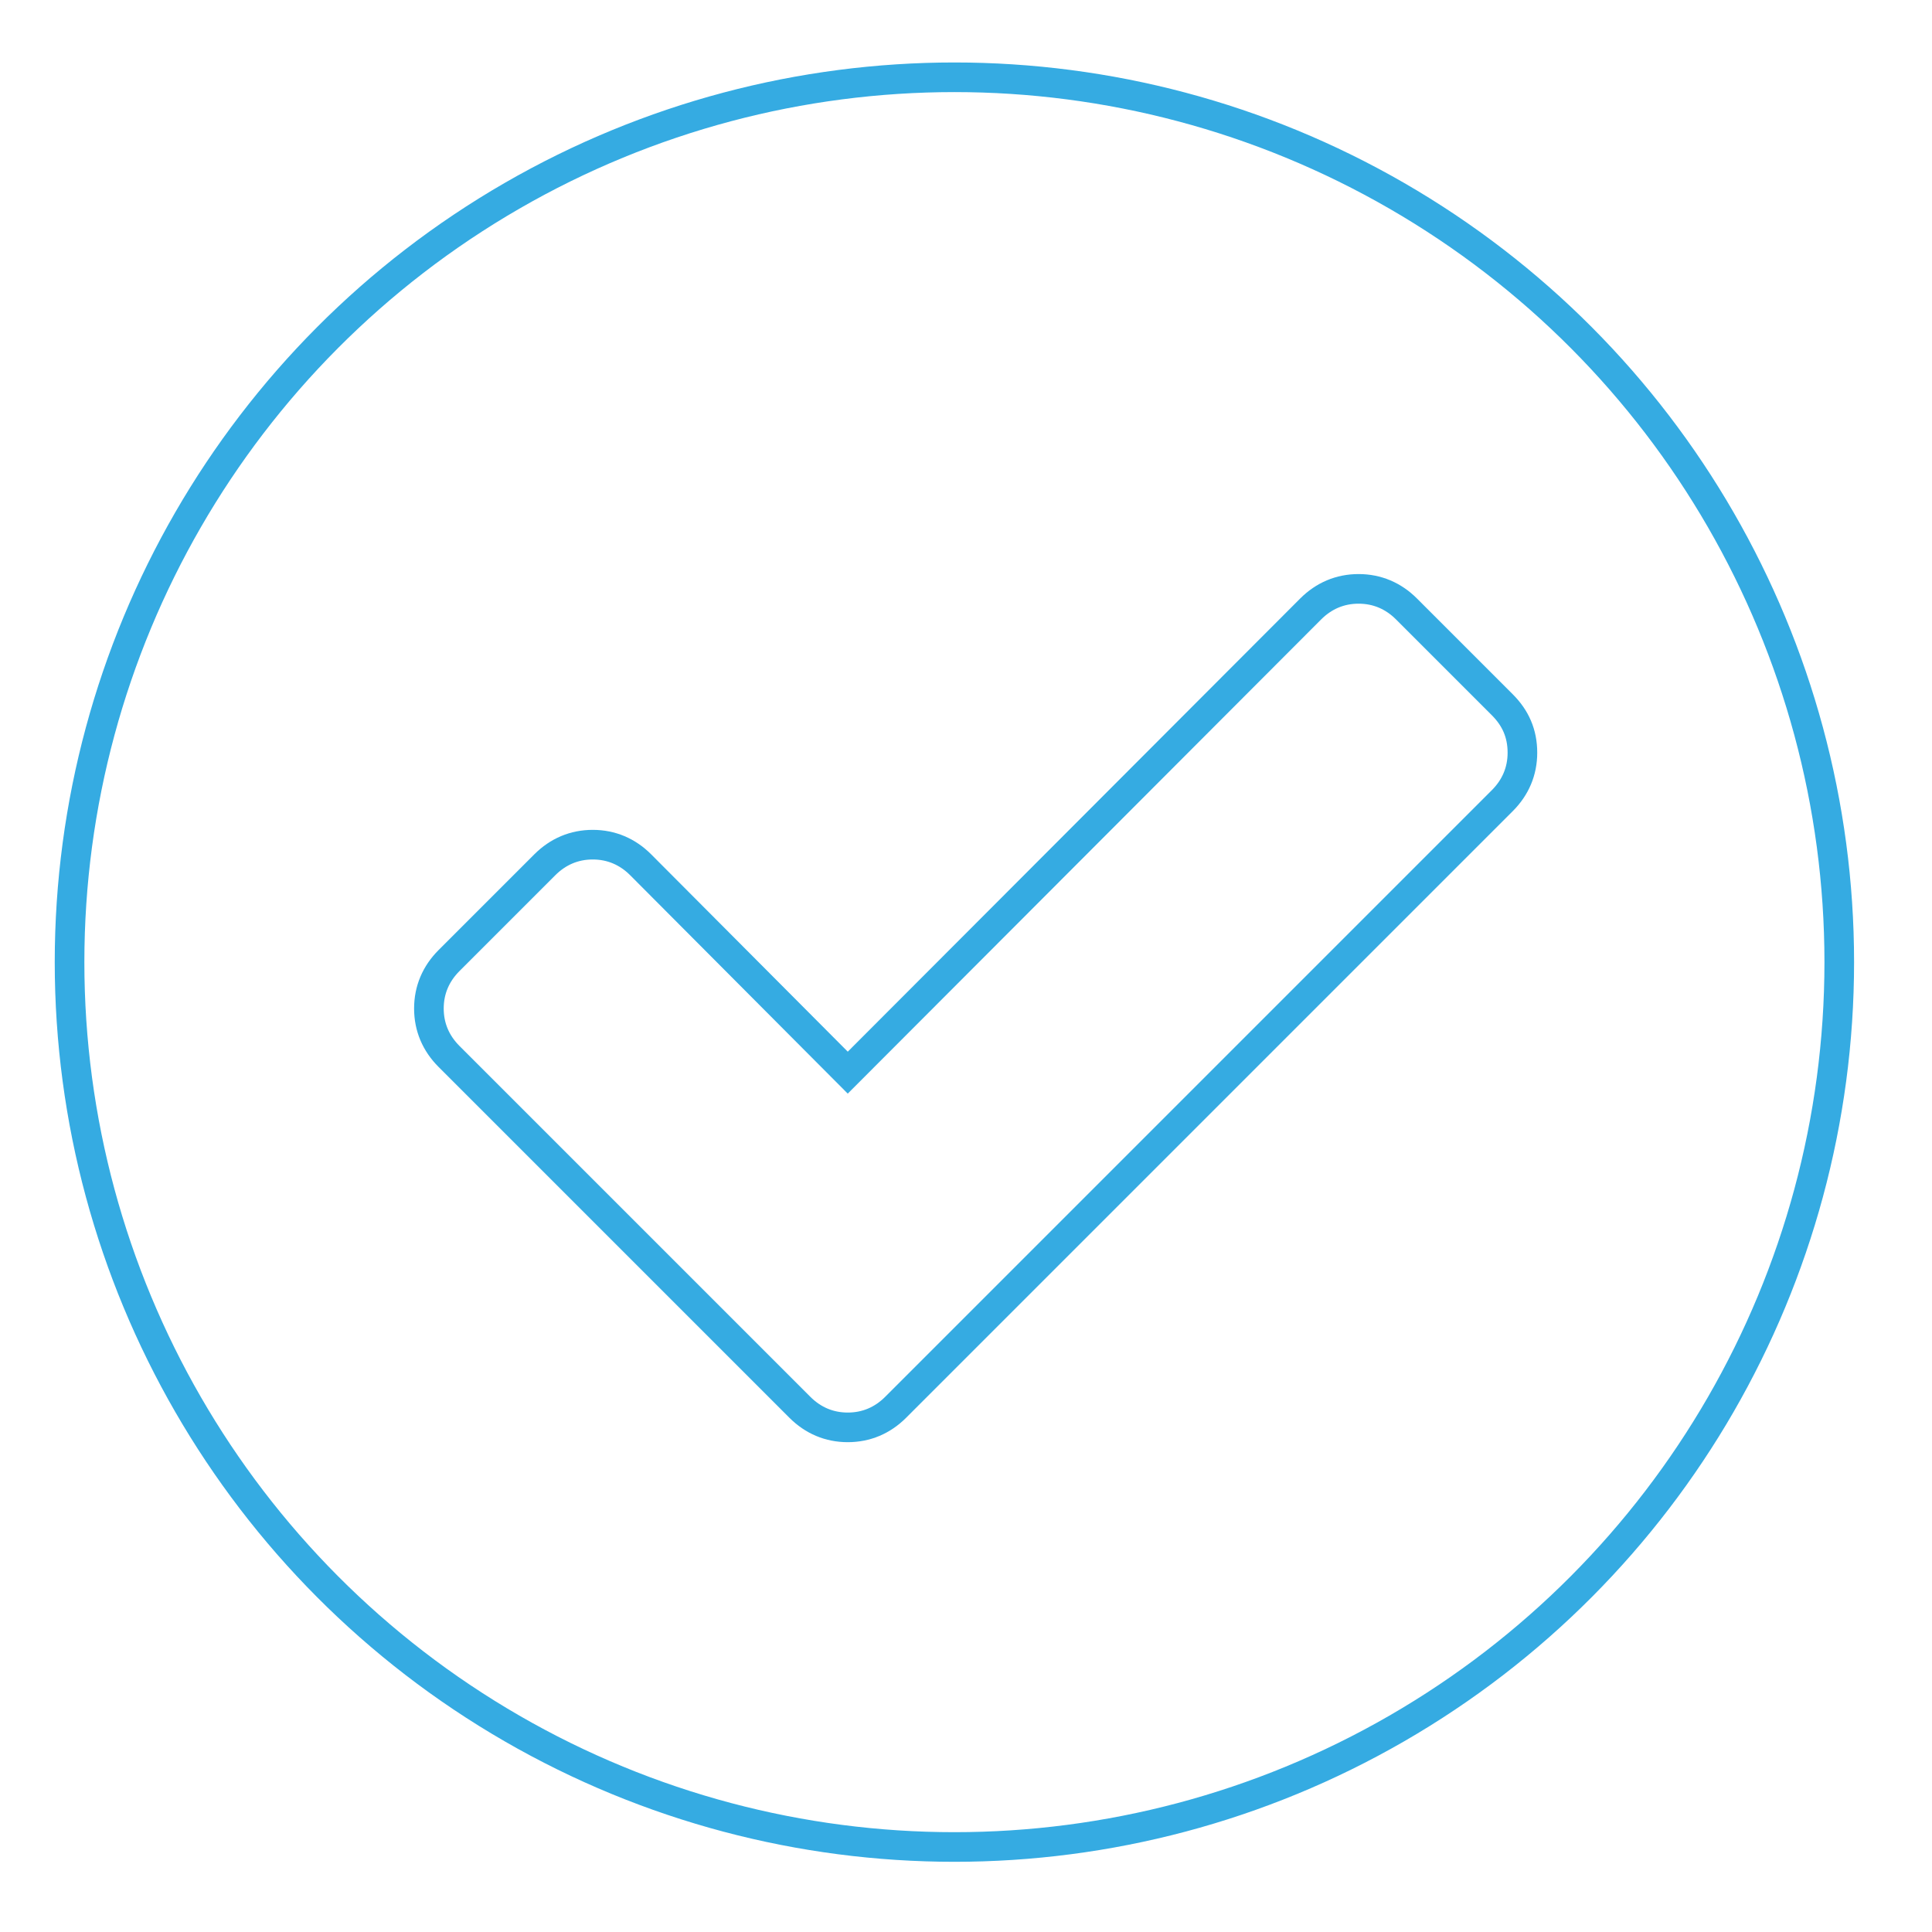
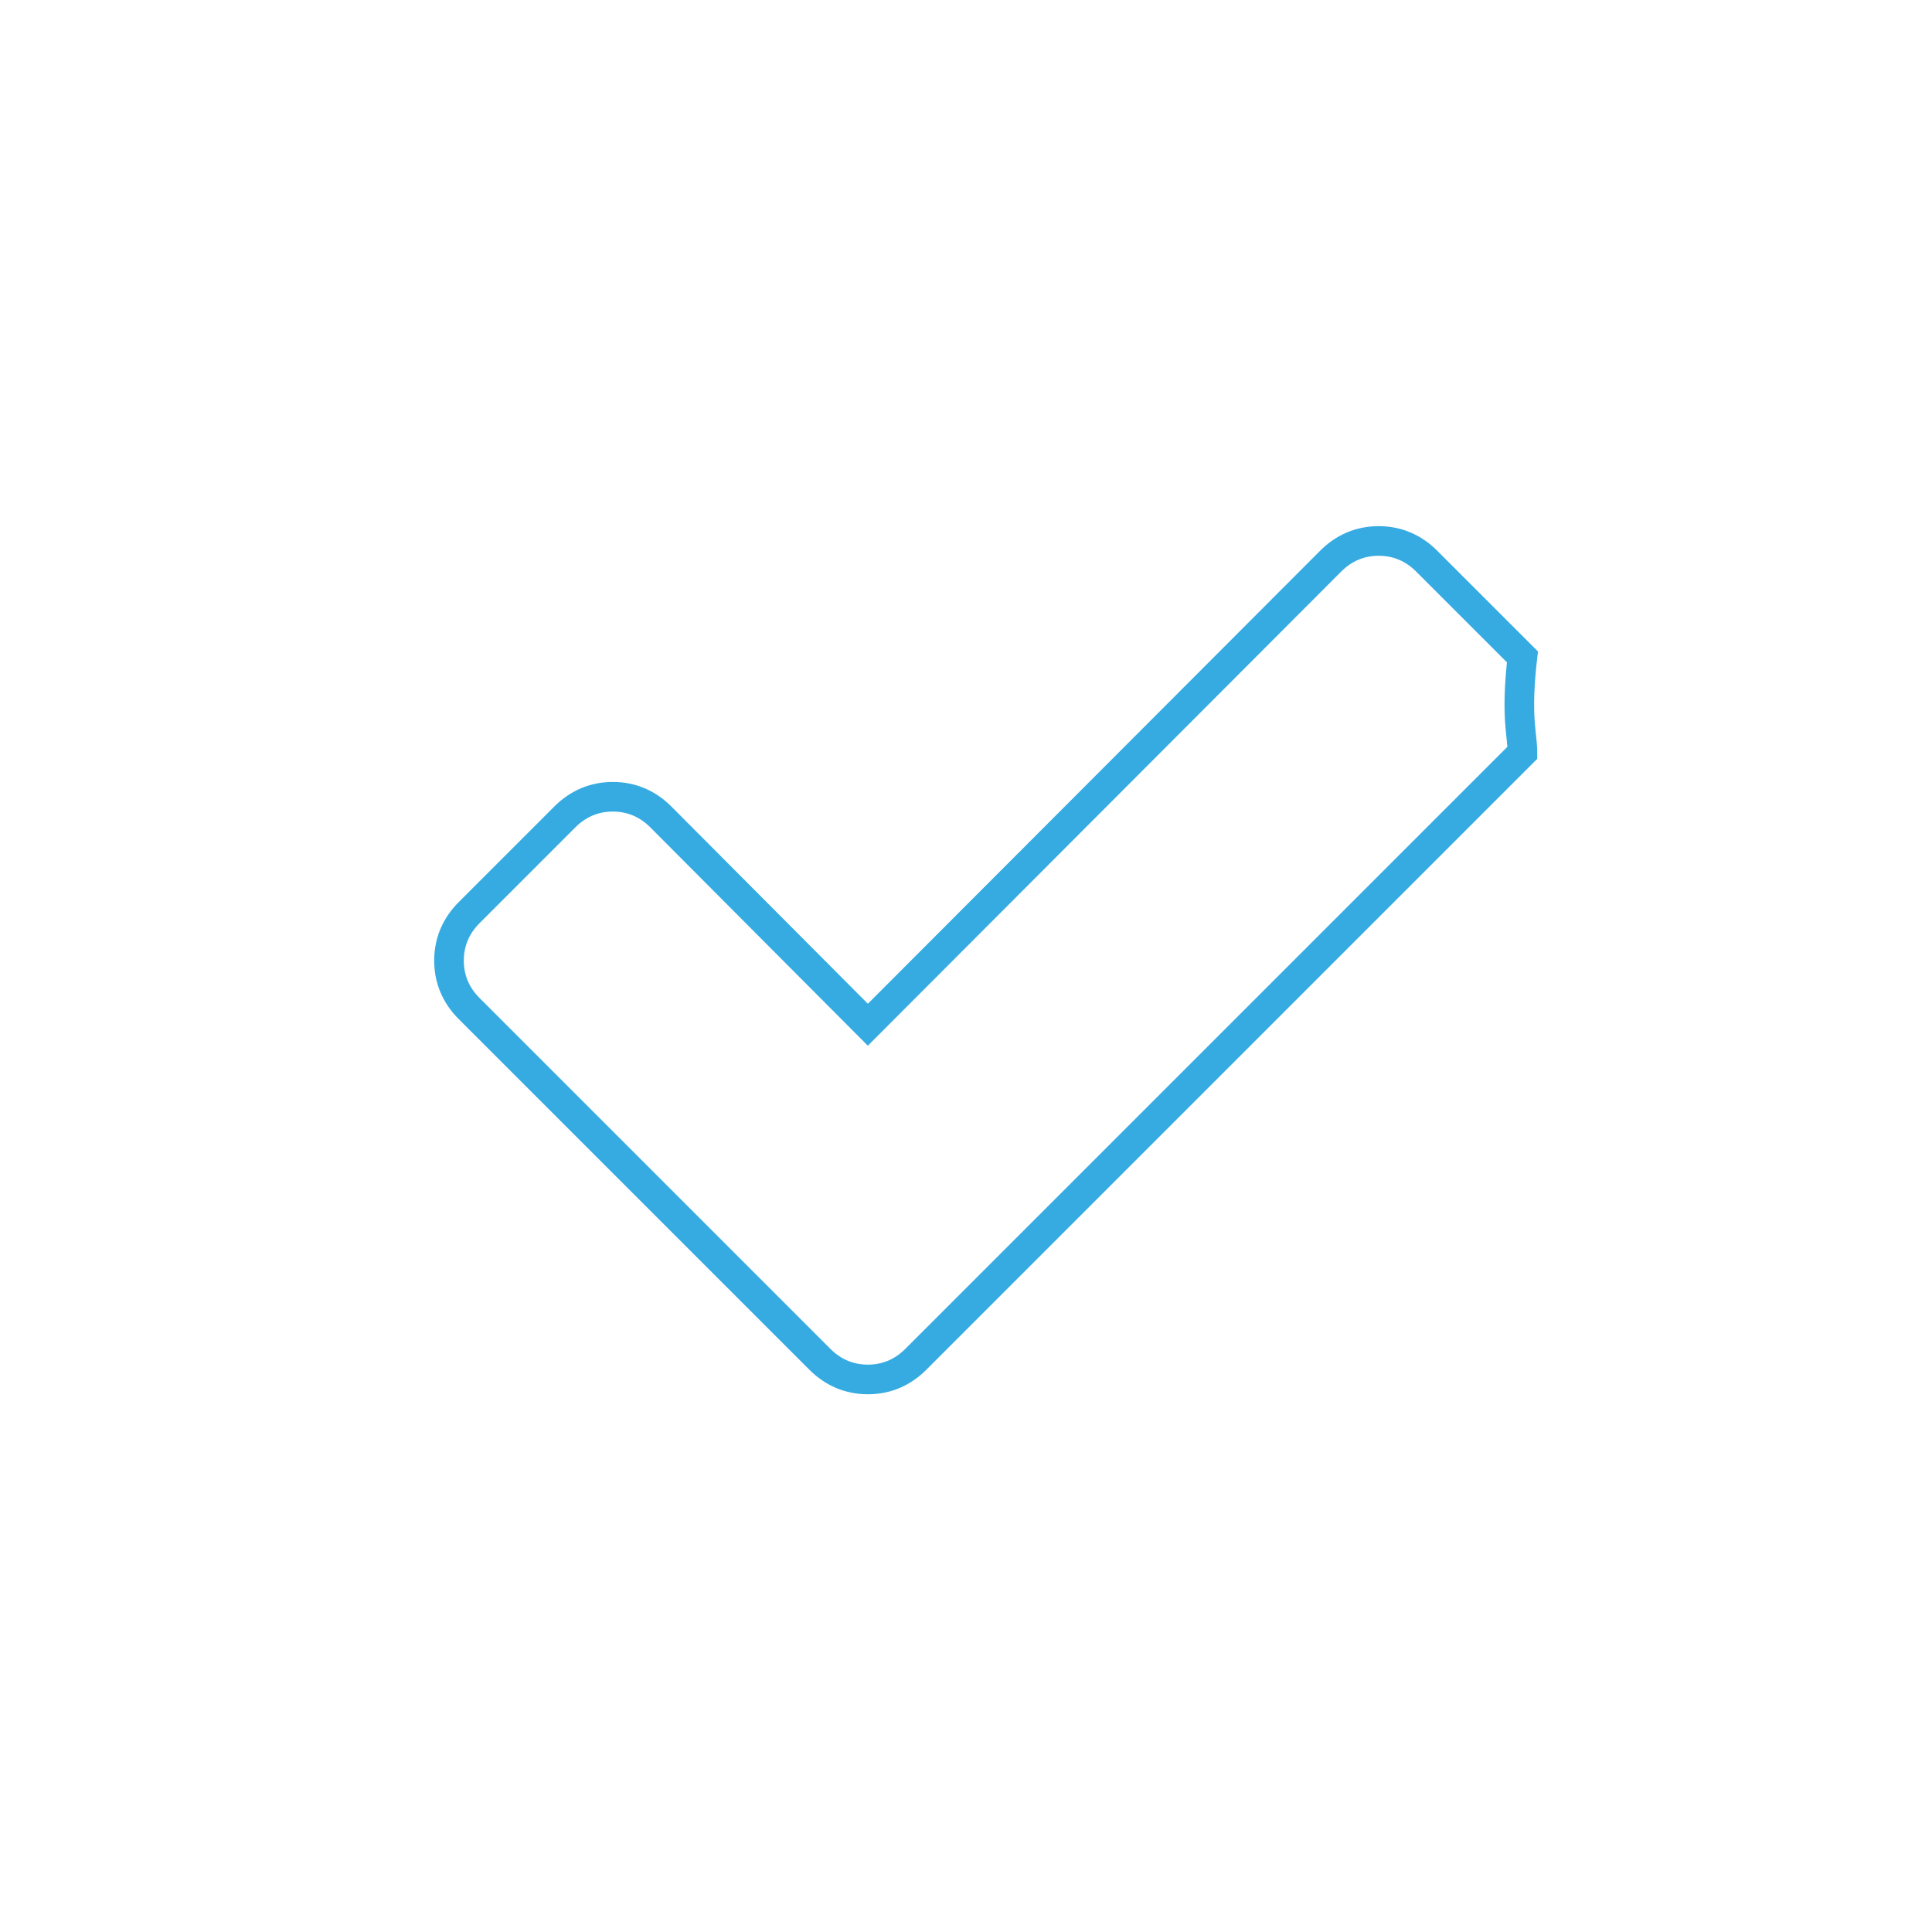
<svg xmlns="http://www.w3.org/2000/svg" version="1.1" id="Layer_1" x="0px" y="0px" width="250px" height="250px" viewBox="0 0 250 250" style="enable-background:new 0 0 250 250;" xml:space="preserve">
  <style type="text/css">
	.st0{fill:none;stroke:#35ABE2;stroke-width:3.833;}
	.st1{fill:none;stroke:#35ABE2;stroke-width:3.833;stroke-miterlimit:10;}
</style>
  <g>
-     <path class="st0" d="M197,97.4c0,2.4-0.9,4.5-2.6,6.2l-66.1,66.1l-12.4,12.4c-1.7,1.7-3.8,2.6-6.2,2.6c-2.4,0-4.5-0.9-6.2-2.6   l-12.4-12.4l-33-33c-1.7-1.7-2.6-3.8-2.6-6.2s0.9-4.5,2.6-6.2l12.4-12.4c1.7-1.7,3.8-2.6,6.2-2.6c2.4,0,4.5,0.9,6.2,2.6l26.8,26.9   l59.9-60c1.7-1.7,3.8-2.6,6.2-2.6s4.5,0.9,6.2,2.6l12.4,12.4C196.1,92.9,197,94.9,197,97.4z" />
+     <path class="st0" d="M197,97.4l-66.1,66.1l-12.4,12.4c-1.7,1.7-3.8,2.6-6.2,2.6c-2.4,0-4.5-0.9-6.2-2.6   l-12.4-12.4l-33-33c-1.7-1.7-2.6-3.8-2.6-6.2s0.9-4.5,2.6-6.2l12.4-12.4c1.7-1.7,3.8-2.6,6.2-2.6c2.4,0,4.5,0.9,6.2,2.6l26.8,26.9   l59.9-60c1.7-1.7,3.8-2.6,6.2-2.6s4.5,0.9,6.2,2.6l12.4,12.4C196.1,92.9,197,94.9,197,97.4z" />
  </g>
-   <circle class="st1" cx="123.5" cy="124.5" r="114.5" />
</svg>